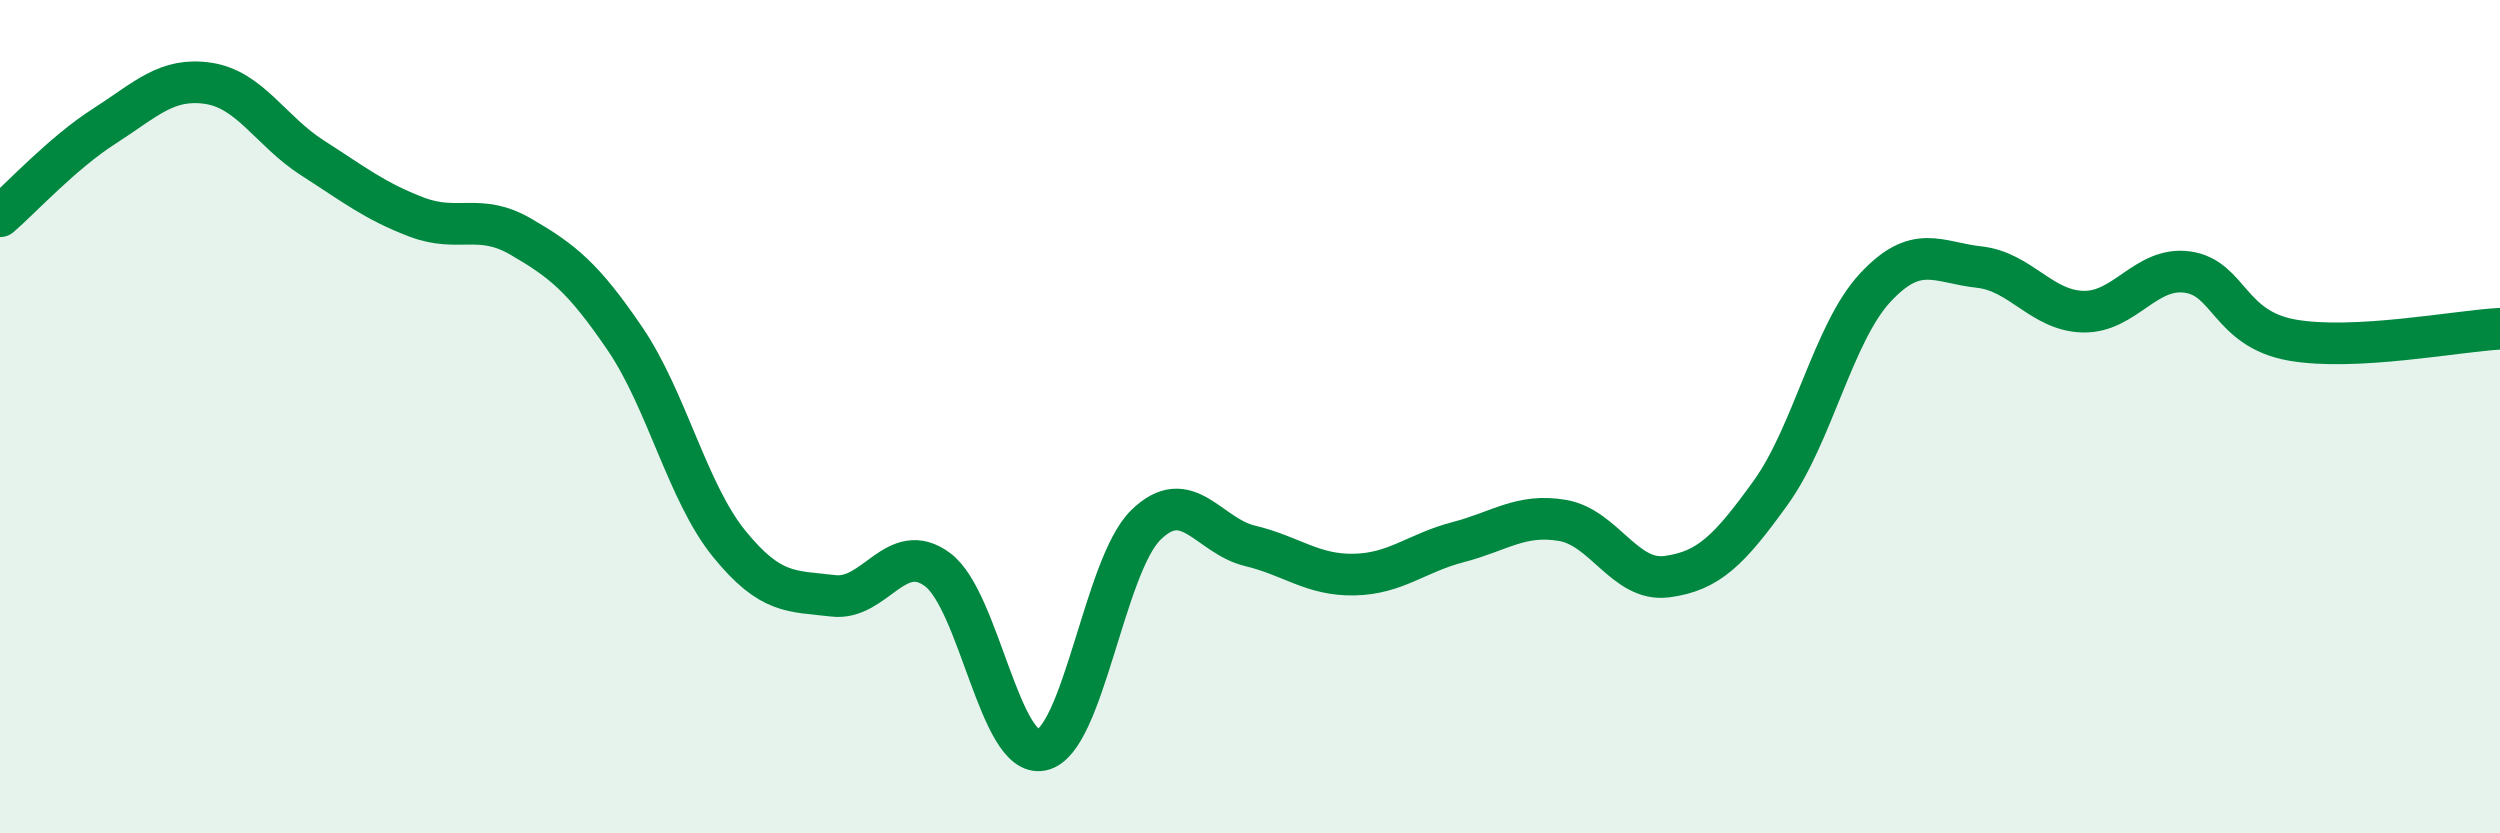
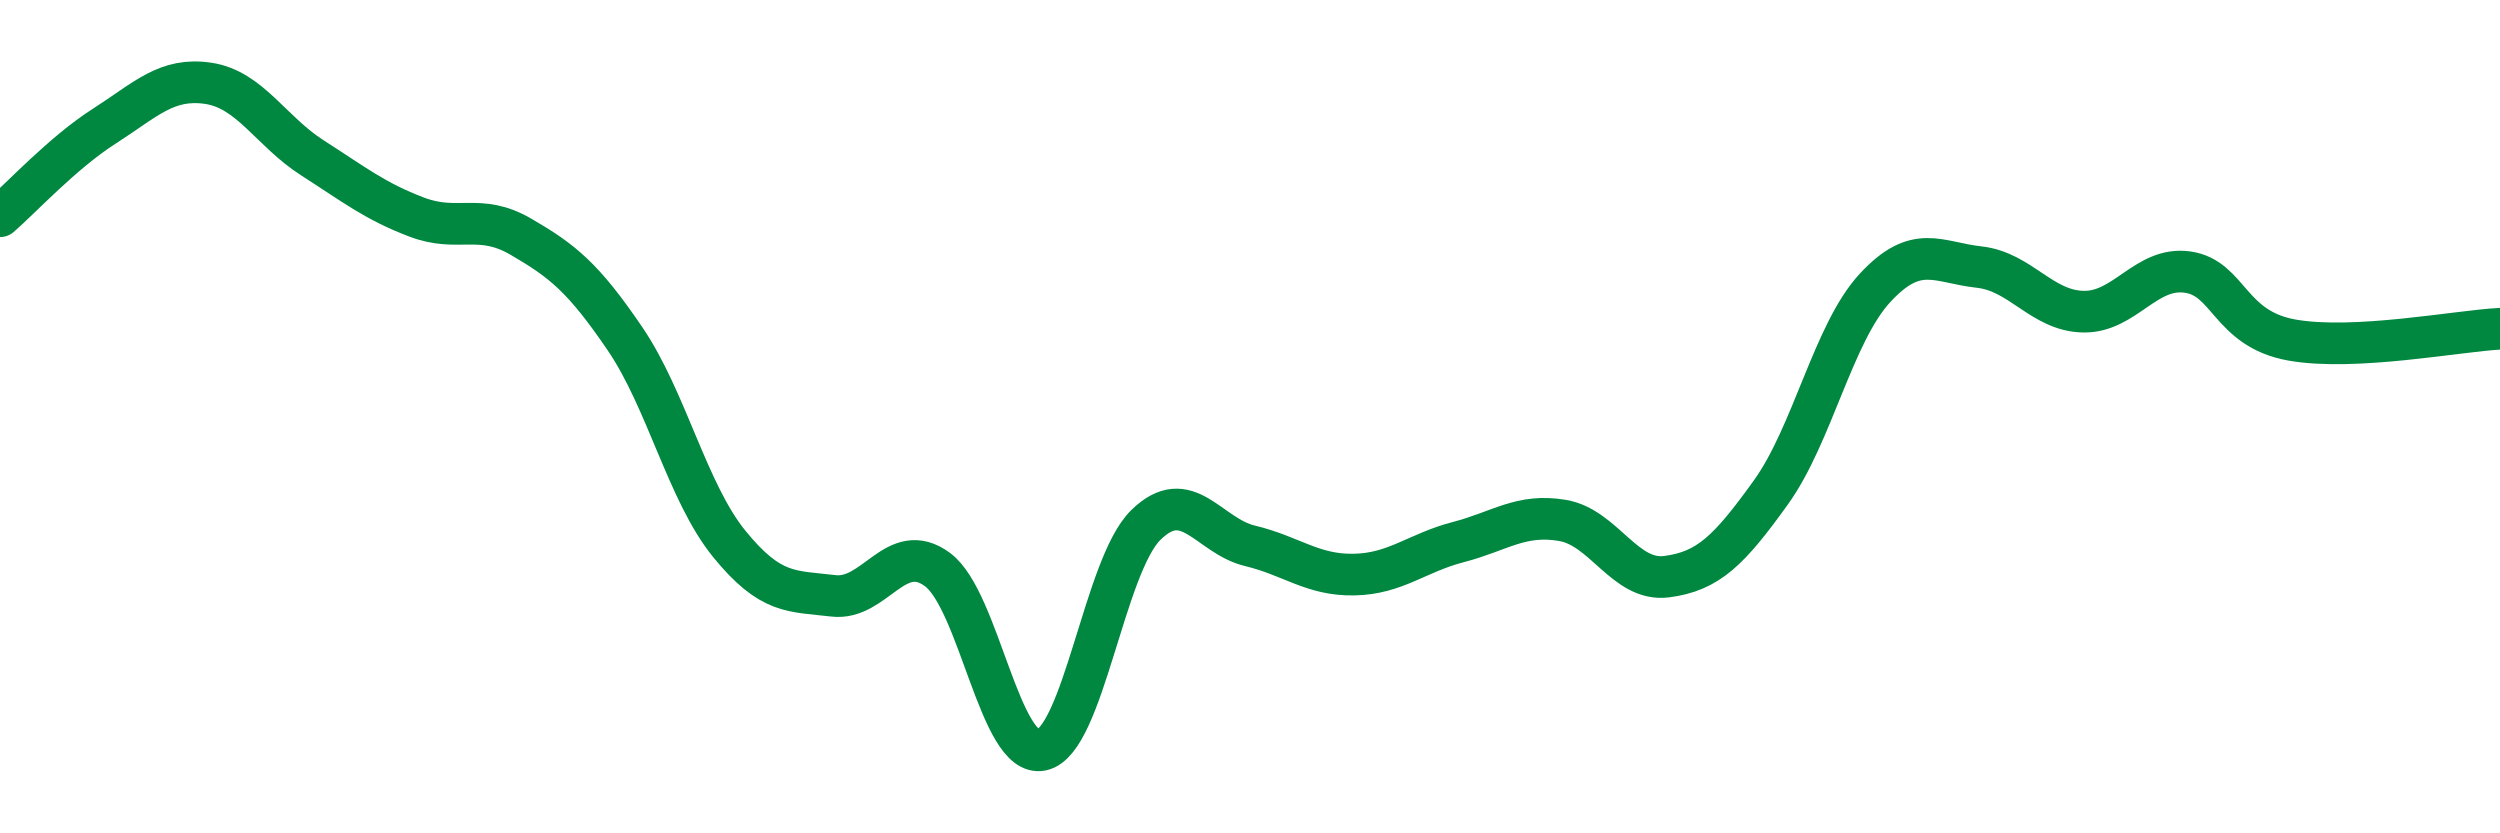
<svg xmlns="http://www.w3.org/2000/svg" width="60" height="20" viewBox="0 0 60 20">
-   <path d="M 0,5.19 C 0.5,4.76 1.5,3.67 2.5,3.03 C 3.5,2.39 4,1.85 5,2 C 6,2.15 6.5,3.15 7.5,3.79 C 8.5,4.43 9,4.83 10,5.21 C 11,5.59 11.5,5.1 12.5,5.68 C 13.5,6.26 14,6.66 15,8.13 C 16,9.6 16.5,11.82 17.5,13.05 C 18.5,14.28 19,14.18 20,14.3 C 21,14.42 21.5,12.93 22.5,13.67 C 23.5,14.41 24,18.21 25,18 C 26,17.79 26.5,13.58 27.5,12.6 C 28.5,11.62 29,12.86 30,13.1 C 31,13.34 31.5,13.81 32.5,13.79 C 33.5,13.77 34,13.27 35,13.01 C 36,12.75 36.5,12.32 37.5,12.49 C 38.5,12.66 39,13.97 40,13.84 C 41,13.71 41.5,13.21 42.5,11.82 C 43.5,10.43 44,7.99 45,6.91 C 46,5.83 46.5,6.3 47.5,6.41 C 48.5,6.52 49,7.46 50,7.48 C 51,7.5 51.5,6.39 52.5,6.53 C 53.5,6.67 53.5,7.89 55,8.16 C 56.5,8.43 59,7.94 60,7.89L60 20L0 20Z" fill="#008740" opacity="0.1" stroke-linecap="round" stroke-linejoin="round" />
  <path d="M 0,5.19 C 0.5,4.76 1.5,3.67 2.5,3.03 C 3.5,2.39 4,1.85 5,2 C 6,2.15 6.5,3.15 7.5,3.79 C 8.5,4.43 9,4.83 10,5.21 C 11,5.59 11.5,5.1 12.5,5.68 C 13.5,6.26 14,6.66 15,8.13 C 16,9.6 16.5,11.82 17.5,13.05 C 18.5,14.28 19,14.18 20,14.3 C 21,14.42 21.5,12.93 22.5,13.67 C 23.5,14.41 24,18.21 25,18 C 26,17.79 26.5,13.58 27.5,12.6 C 28.5,11.62 29,12.86 30,13.1 C 31,13.34 31.5,13.81 32.5,13.79 C 33.5,13.77 34,13.27 35,13.01 C 36,12.75 36.5,12.32 37.5,12.49 C 38.5,12.66 39,13.97 40,13.84 C 41,13.71 41.5,13.21 42.5,11.82 C 43.5,10.43 44,7.99 45,6.91 C 46,5.83 46.5,6.3 47.5,6.41 C 48.5,6.52 49,7.46 50,7.48 C 51,7.5 51.5,6.39 52.5,6.53 C 53.5,6.67 53.5,7.89 55,8.16 C 56.5,8.43 59,7.94 60,7.89" stroke="#008740" stroke-width="1" fill="none" stroke-linecap="round" stroke-linejoin="round" />
</svg>